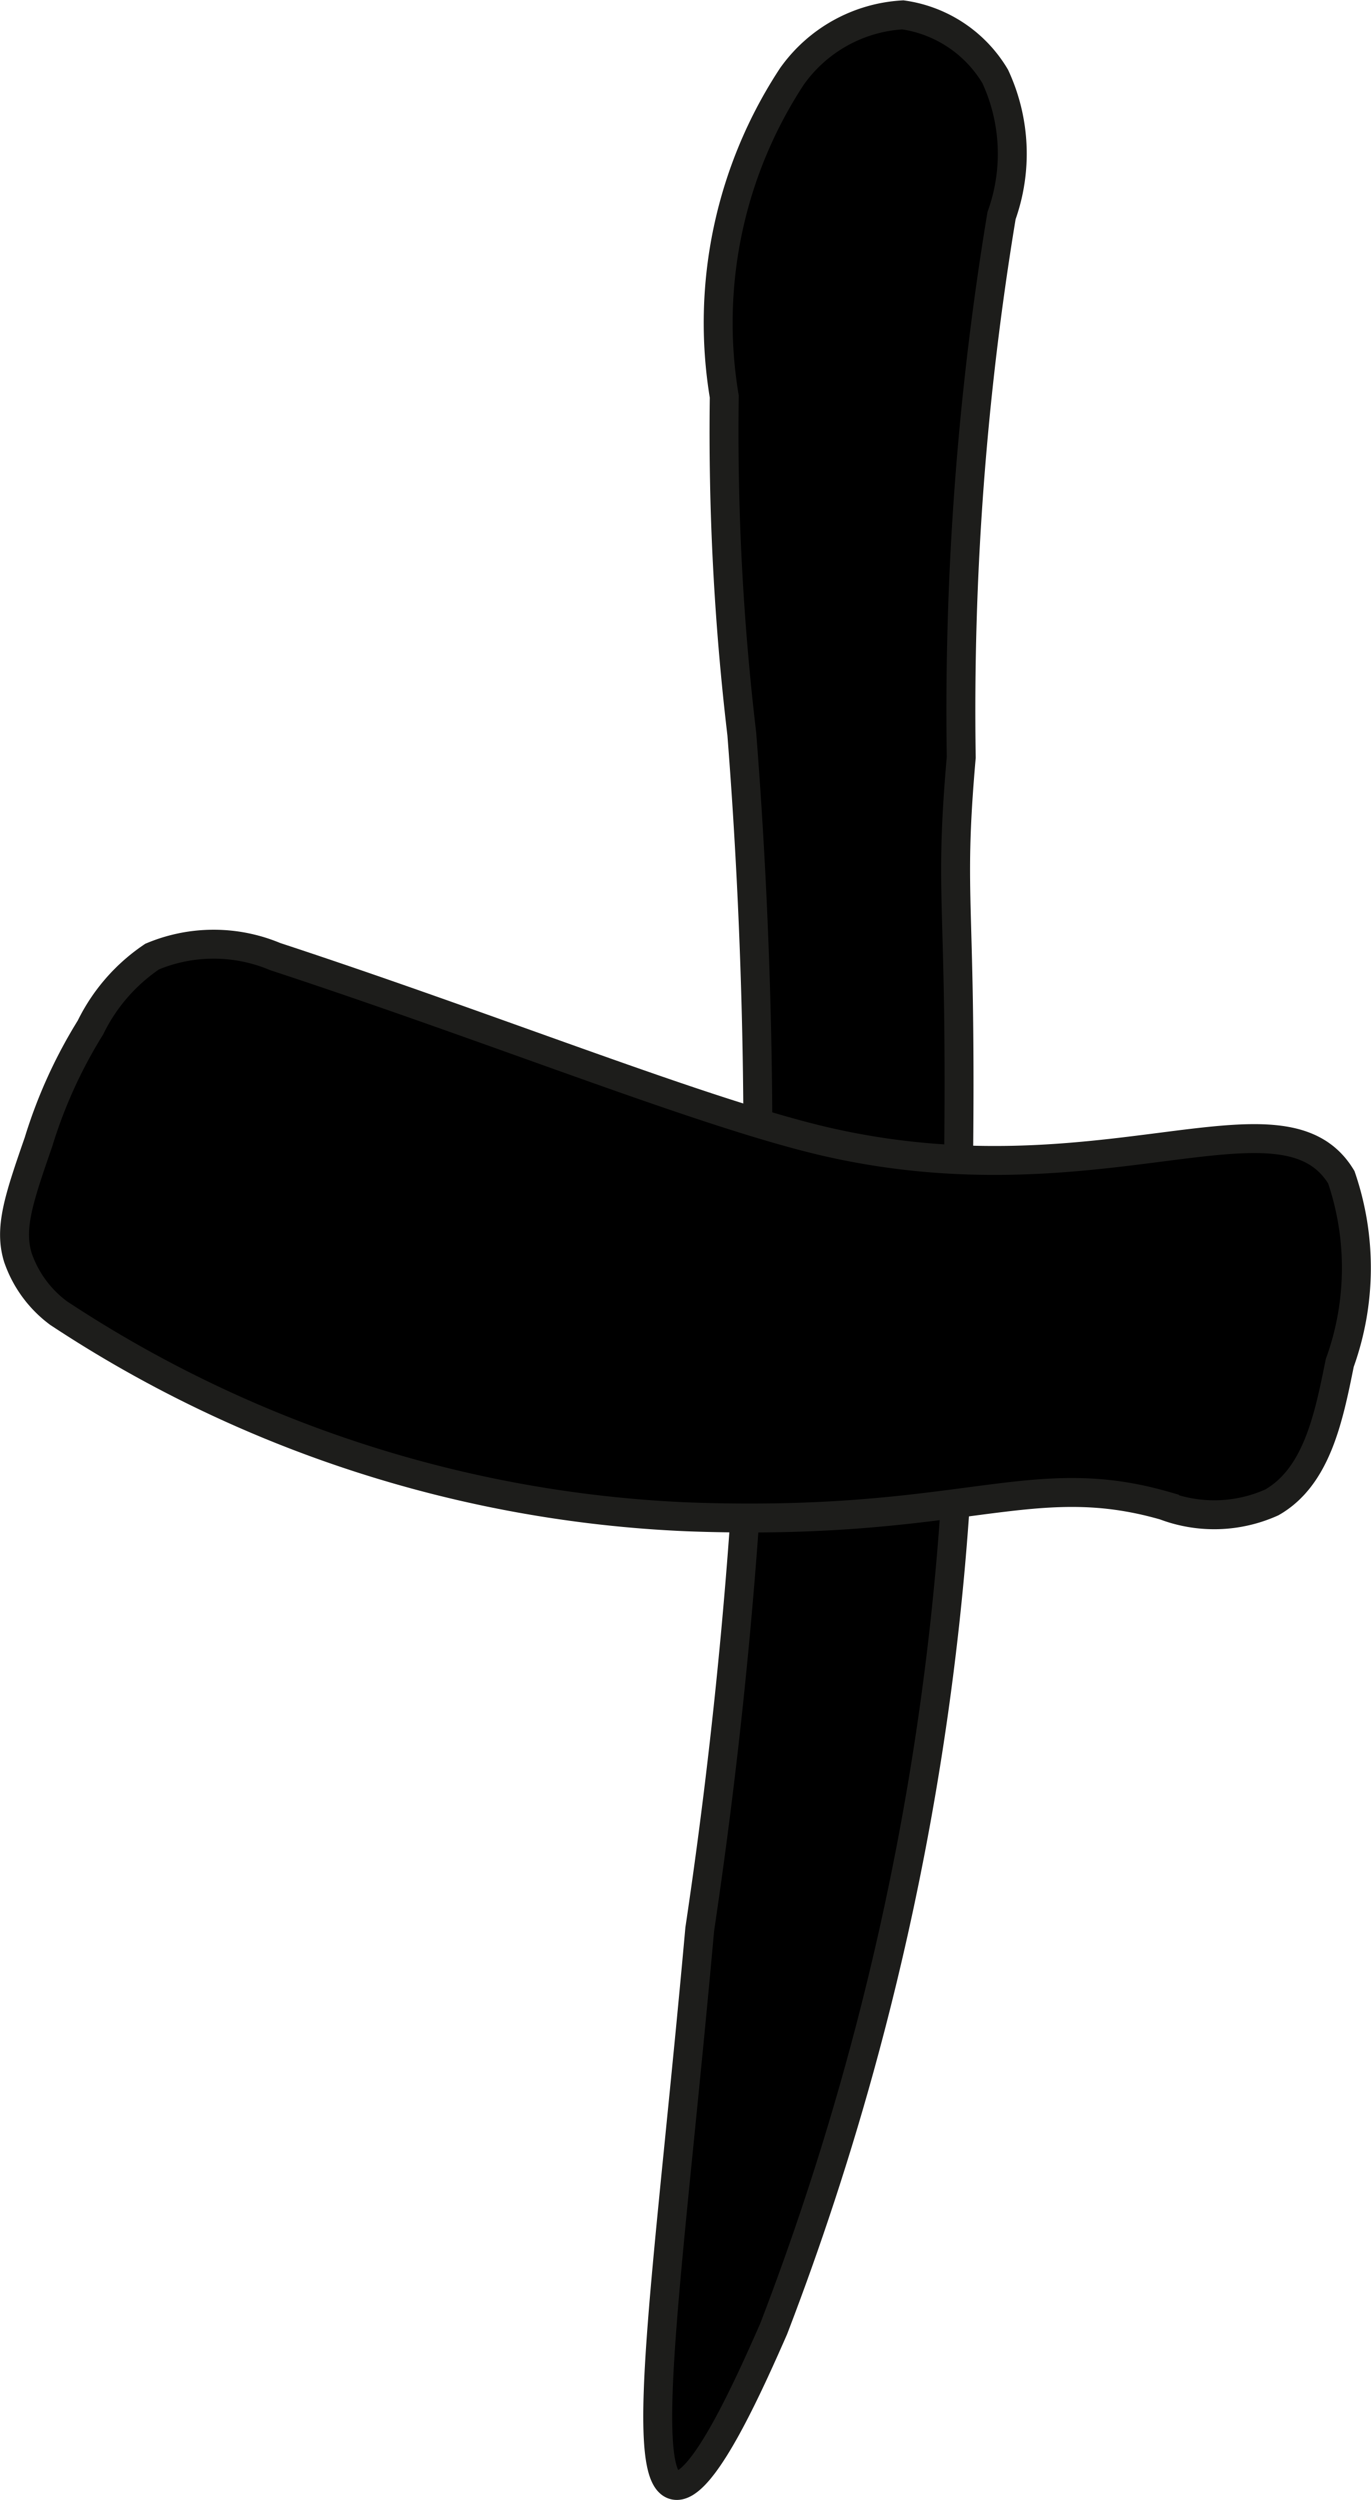
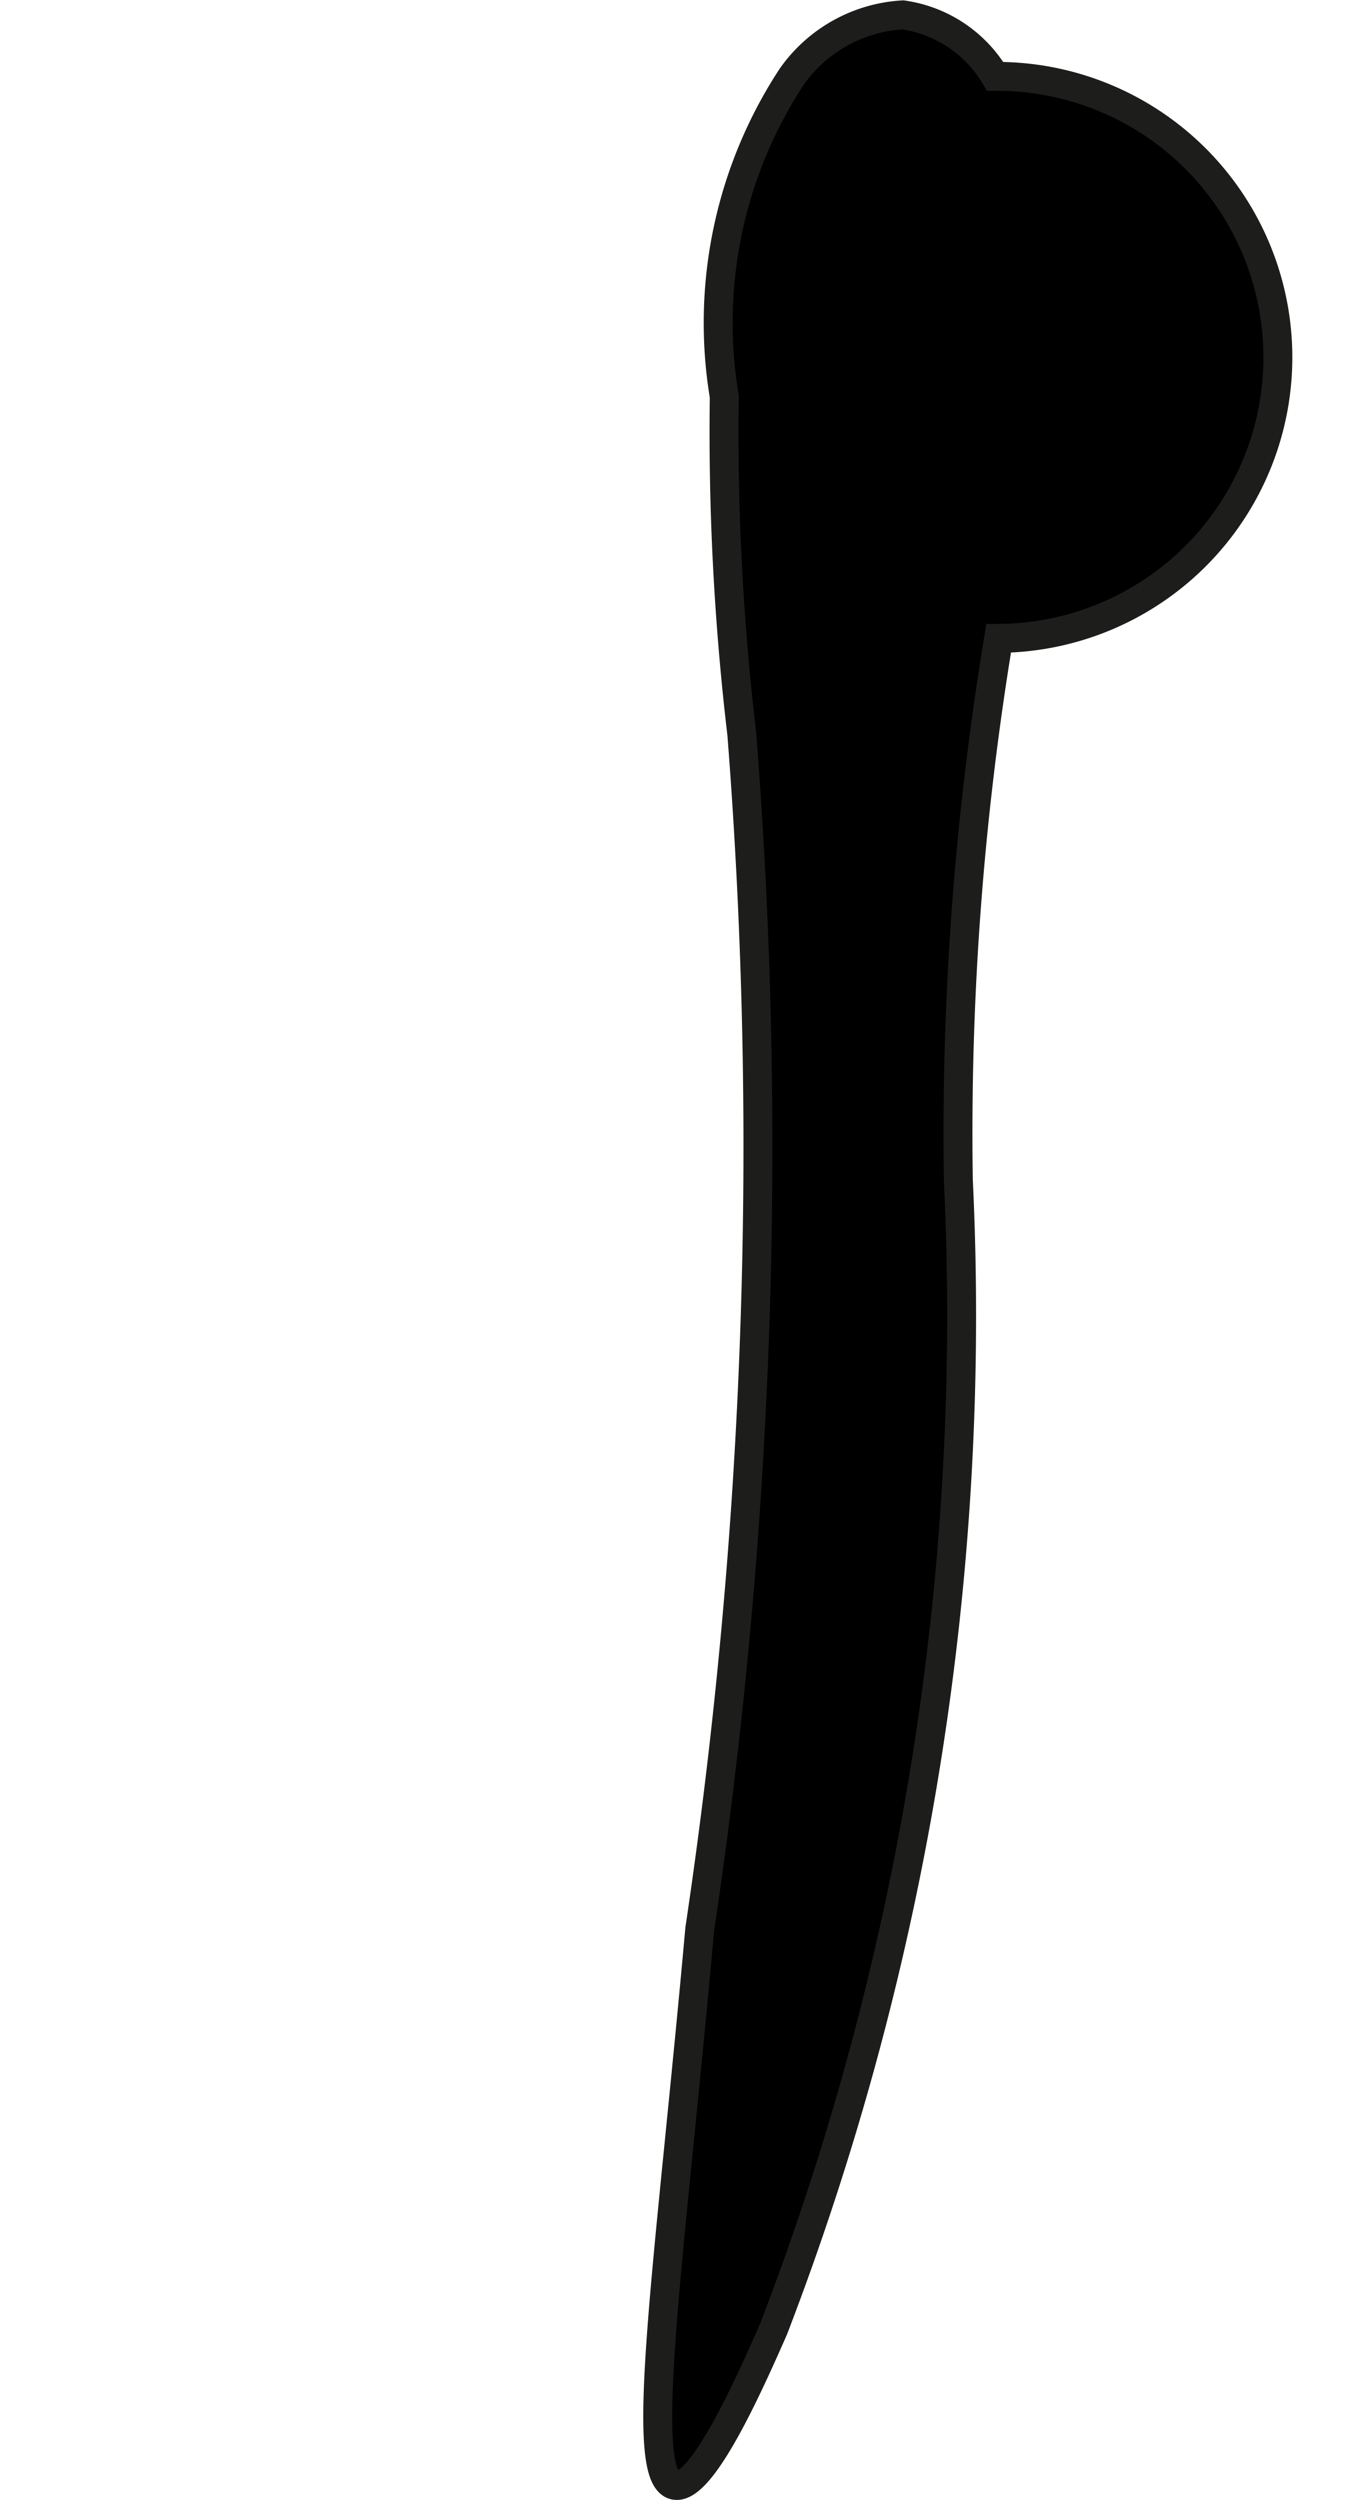
<svg xmlns="http://www.w3.org/2000/svg" version="1.1" width="2.508mm" height="4.573mm" viewBox="0 0 7.11 12.962">
  <defs>
    <style type="text/css">
      .a {
        stroke: #1d1d1b;
        stroke-miterlimit: 10;
        stroke-width: 0.15px;
      }
    </style>
  </defs>
-   <path class="a" d="M3.756,2.055A13.33,13.33,0,0,0,3.847,3.805a27.426,27.426,0,0,1-.218,6.196c-.154,1.714-.325,2.837-.132,2.884.141.035.39-.526.515-.81a14.647,14.647,0,0,0,.958-5.957c.02-1.48-.052-1.421.015-2.192a15.703,15.703,0,0,1,.209-2.809A.952.952,0,0,0,5.161.395.666.666,0,0,0,4.682.076.758.758,0,0,0,4.107.395,2.327,2.327,0,0,0,3.756,2.055Z" />
-   <path class="a" d="M1.427,4.959a.824.824,0,0,0-.638,0,.94.94,0,0,0-.32.368,2.519,2.519,0,0,0-.269.592c-.103.297-.154.449-.107.601a.602.602,0,0,0,.21.287,6.407,6.407,0,0,0,3.262,1.057c1.427.053,1.773-.259,2.474-.058a.728.728,0,0,0,.557-.017c.234-.134.295-.441.352-.723a1.452,1.452,0,0,0,.008-.963c-.307-.507-1.26.151-2.697-.19C3.619,5.76,2.58,5.338,1.427,4.959Z" />
+   <path class="a" d="M3.756,2.055A13.33,13.33,0,0,0,3.847,3.805a27.426,27.426,0,0,1-.218,6.196c-.154,1.714-.325,2.837-.132,2.884.141.035.39-.526.515-.81a14.647,14.647,0,0,0,.958-5.957a15.703,15.703,0,0,1,.209-2.809A.952.952,0,0,0,5.161.395.666.666,0,0,0,4.682.076.758.758,0,0,0,4.107.395,2.327,2.327,0,0,0,3.756,2.055Z" />
</svg>